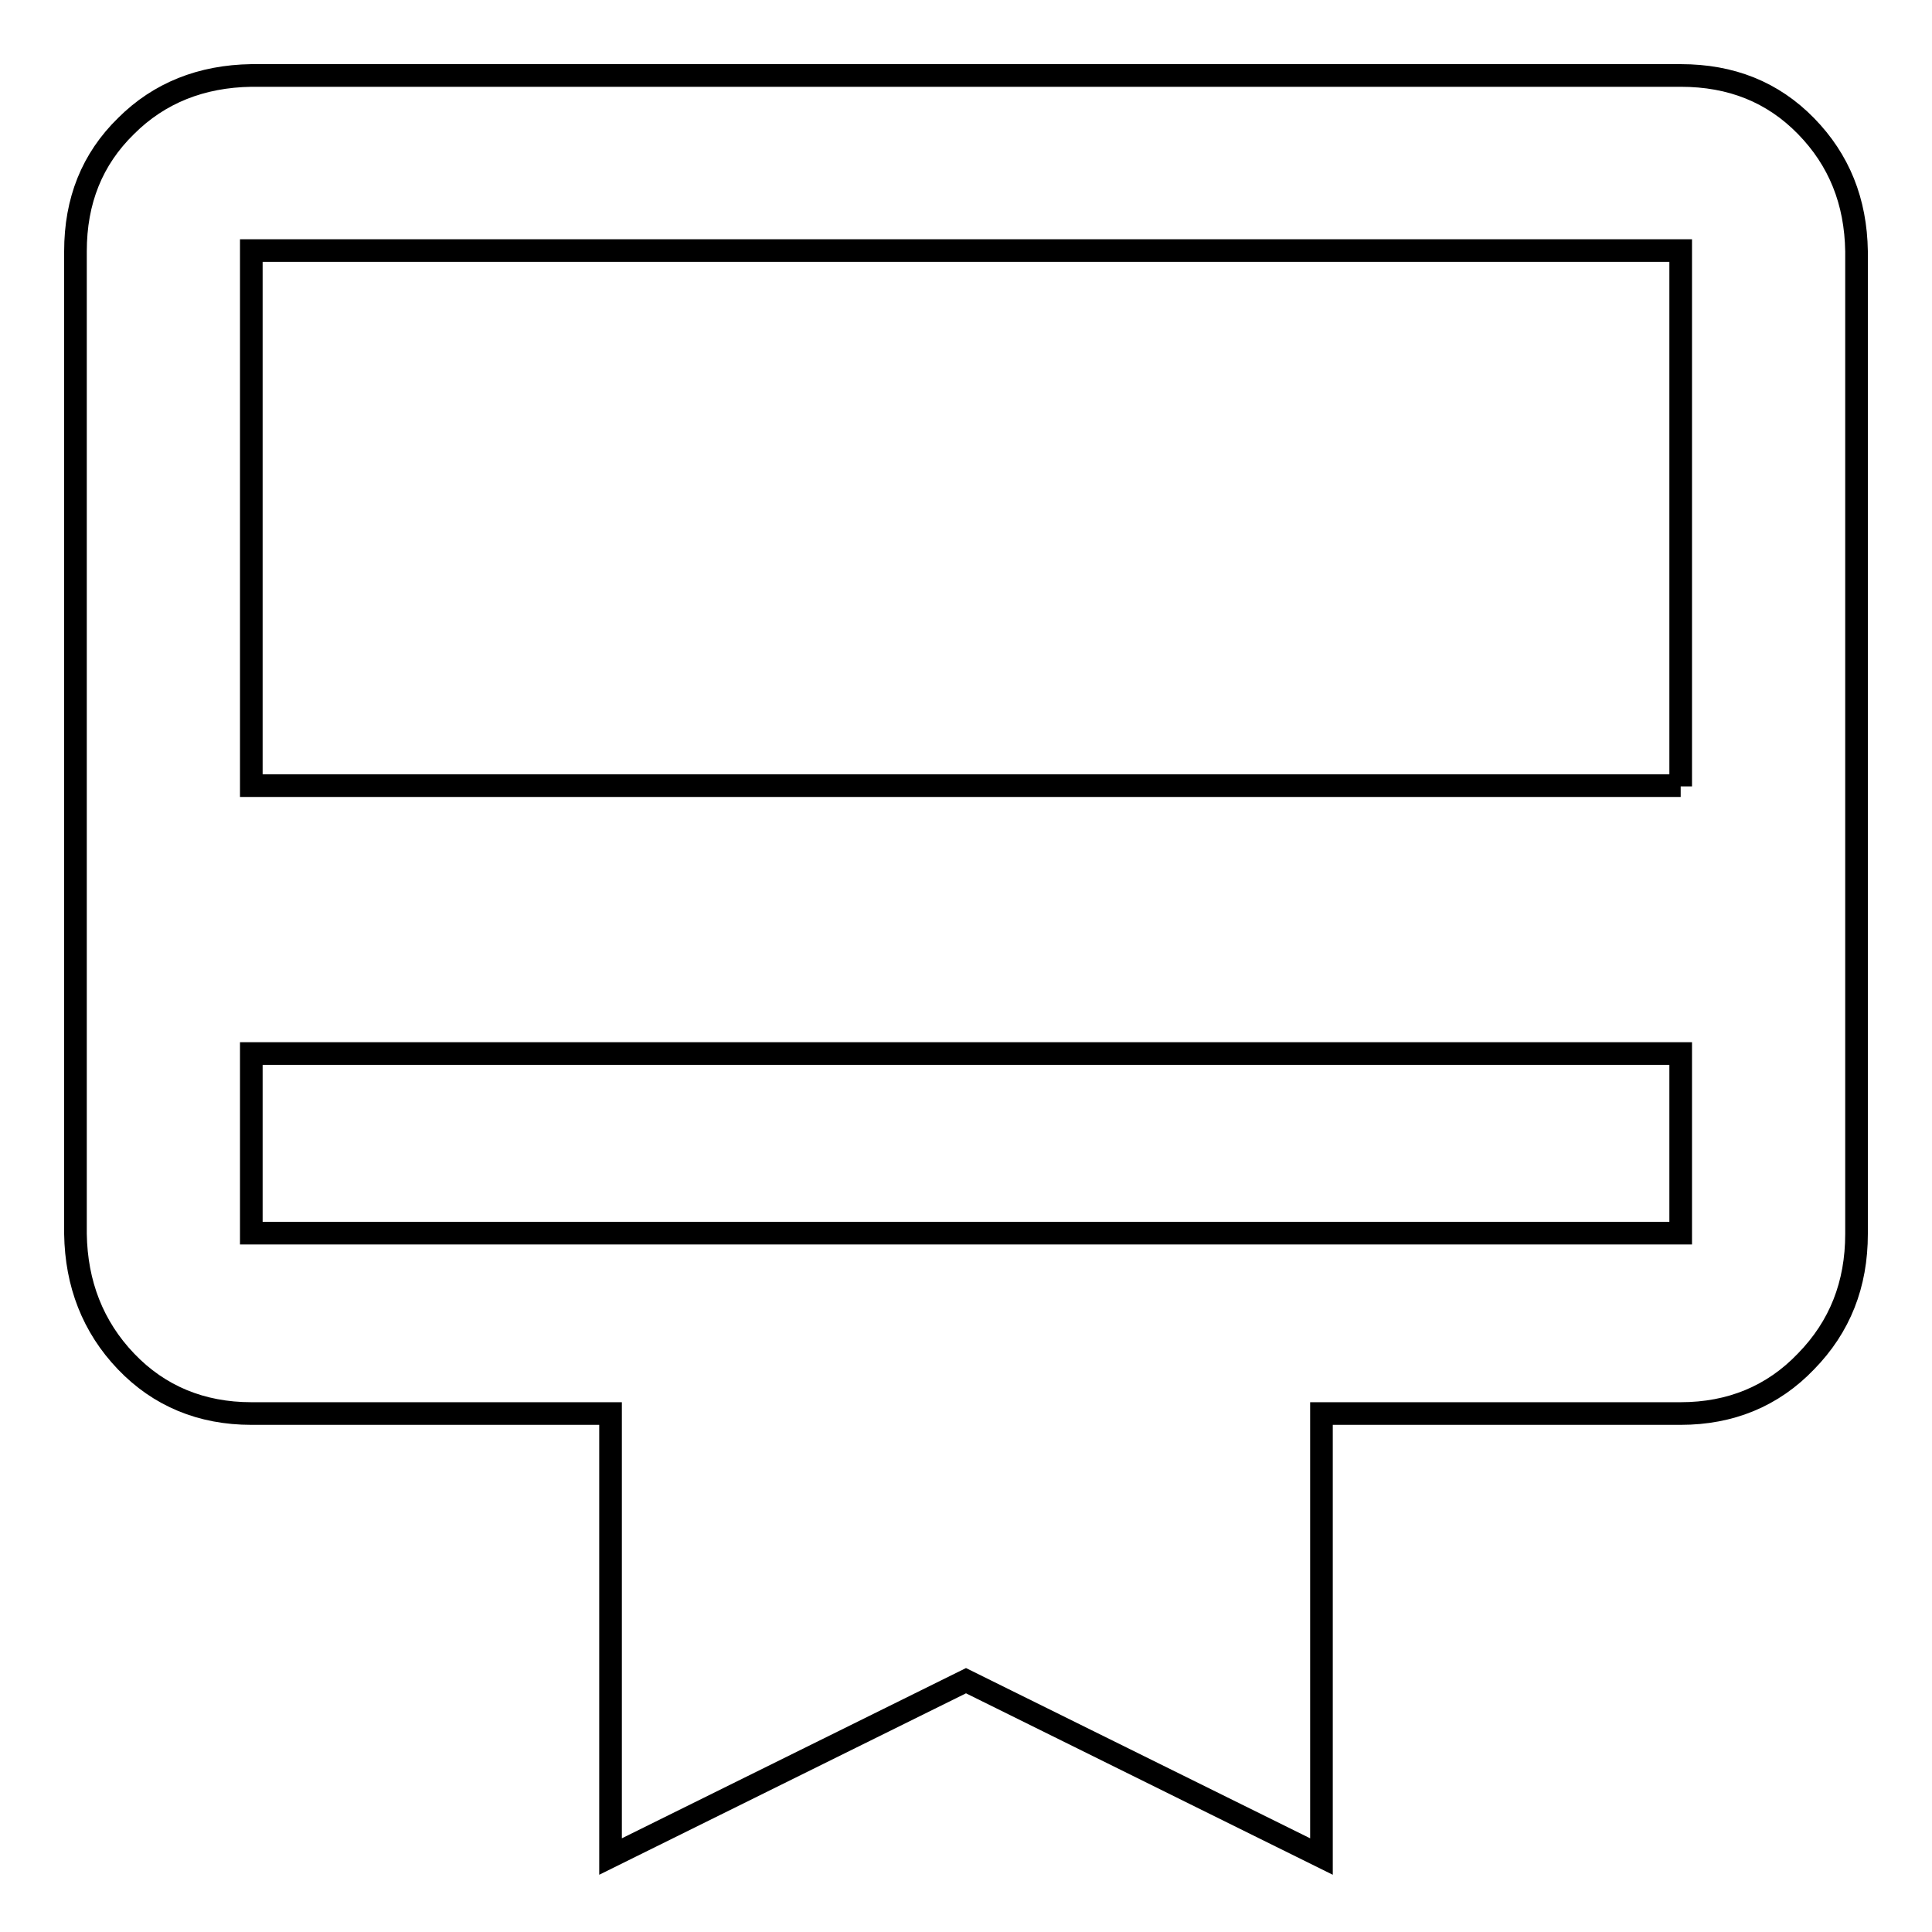
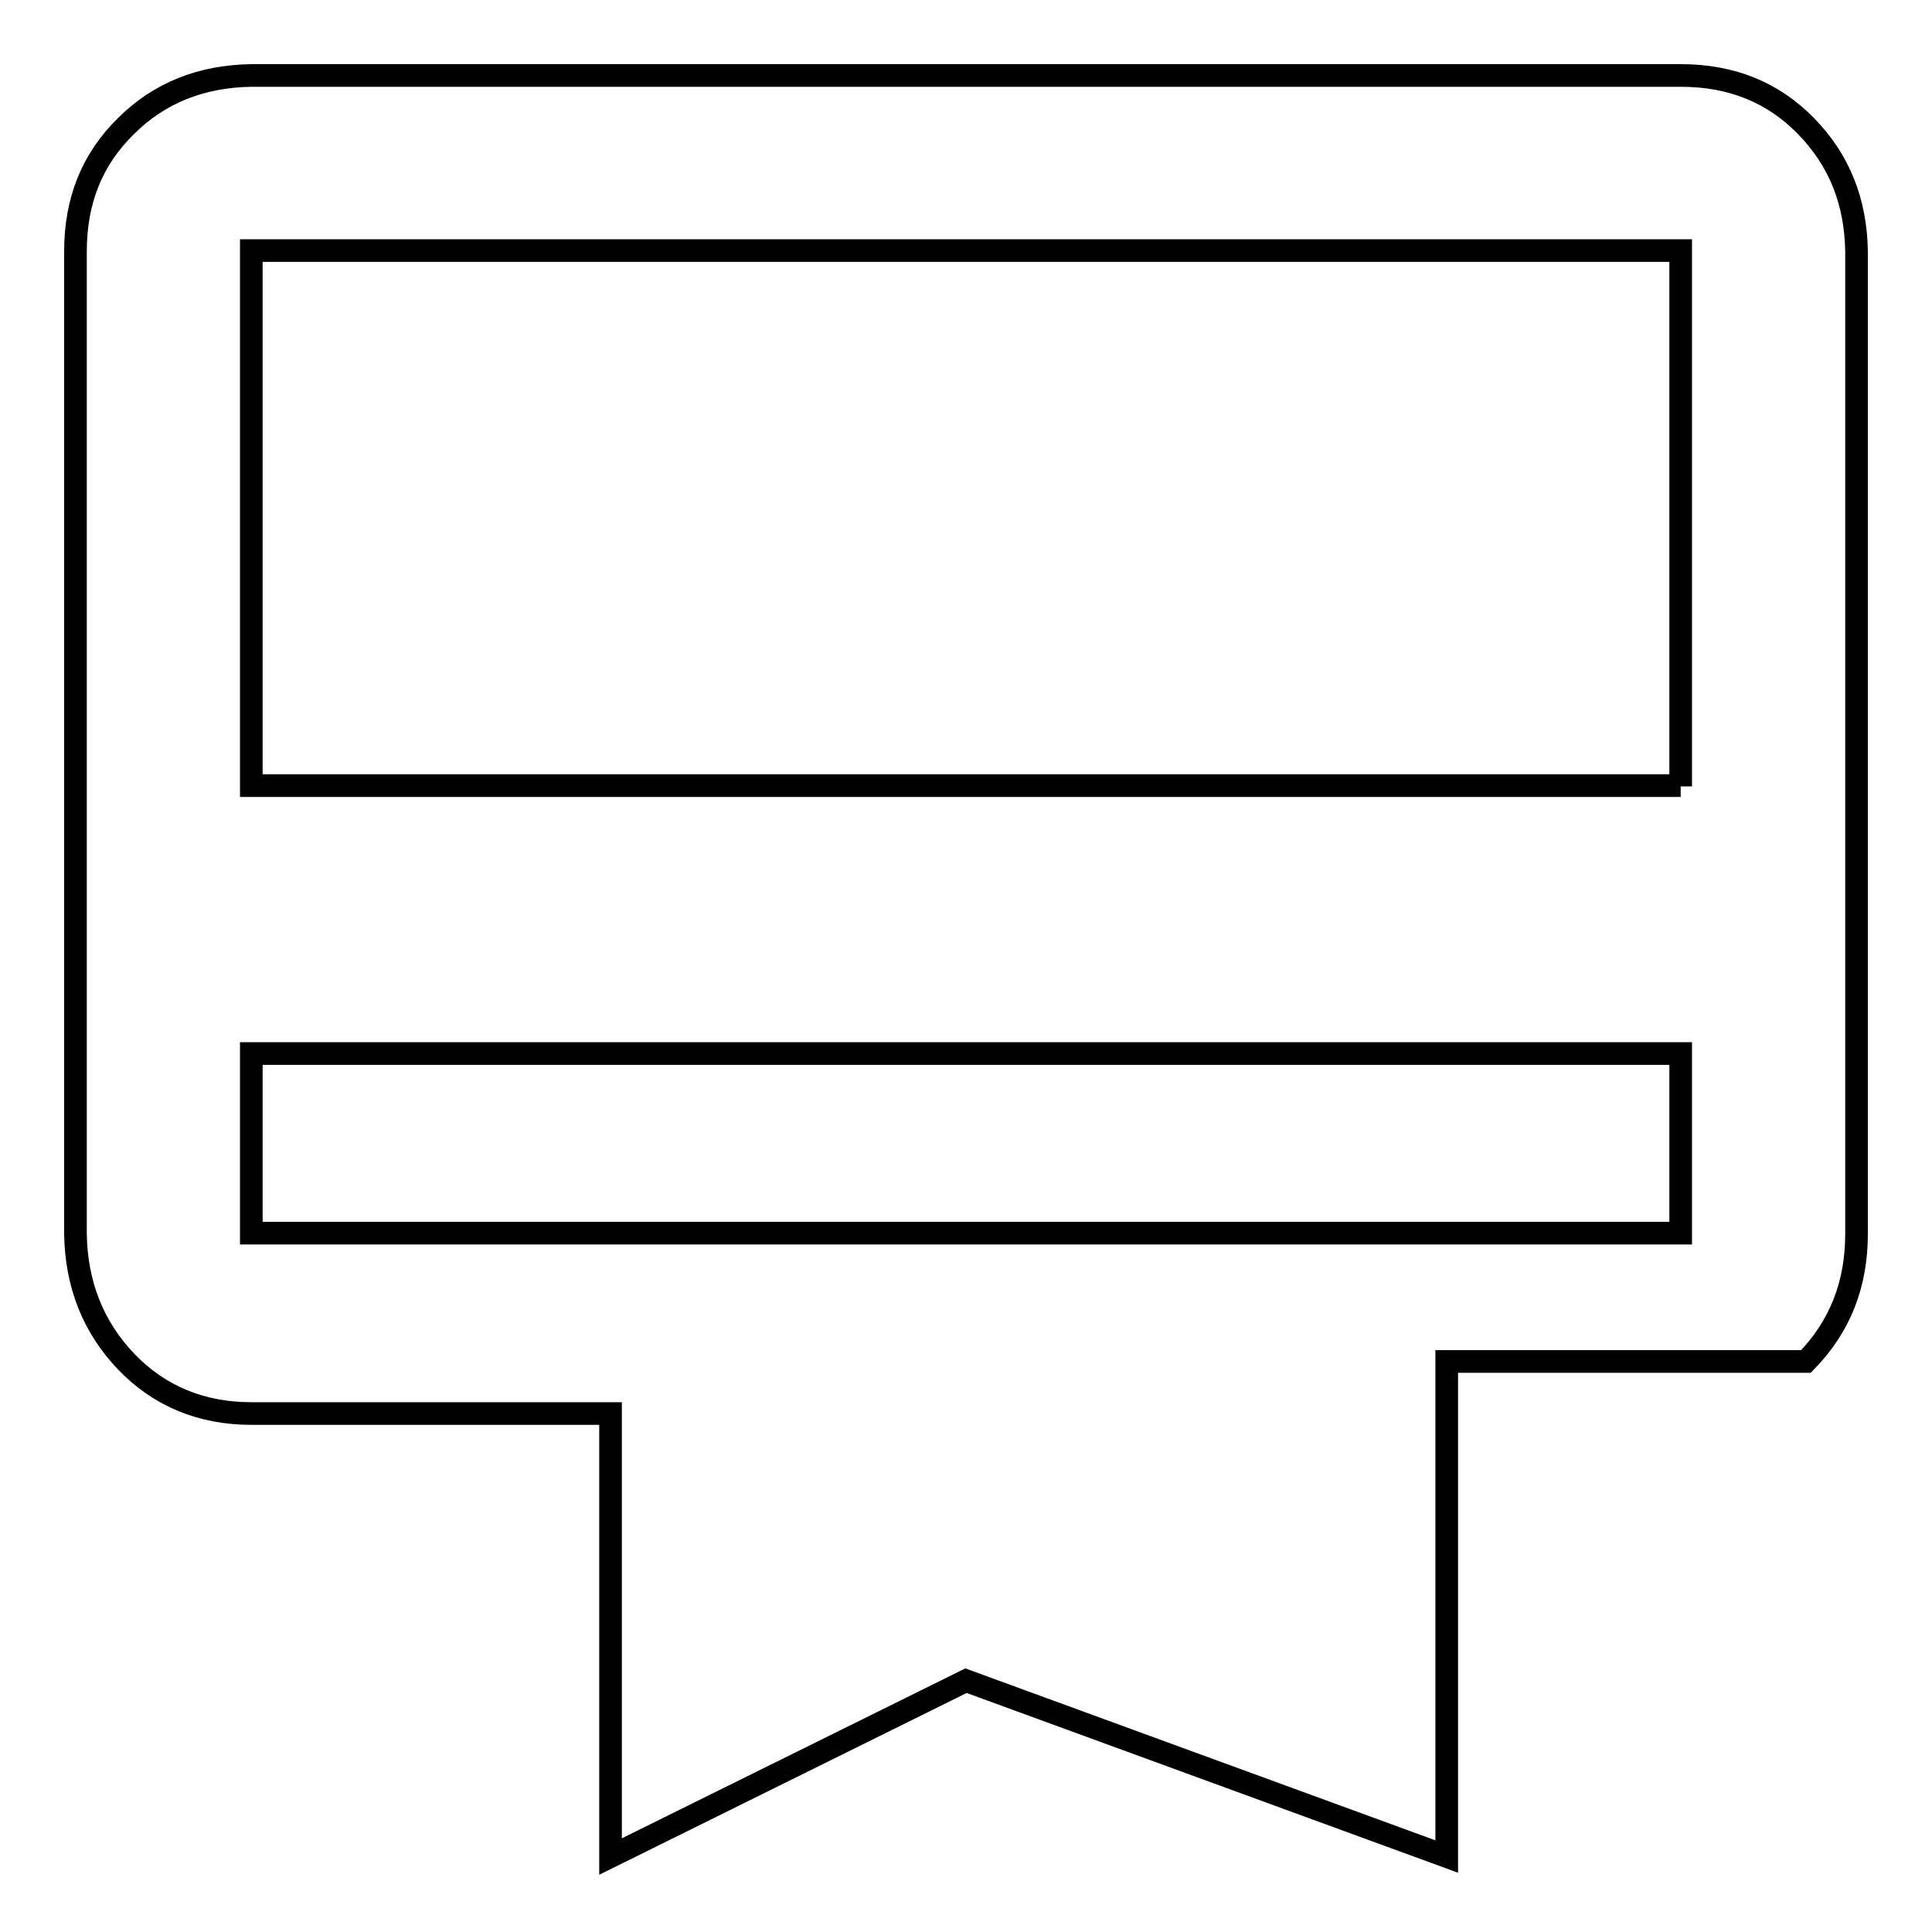
<svg xmlns="http://www.w3.org/2000/svg" version="1.1" x="0px" y="0px" viewBox="0 0 256 256" enable-background="new 0 0 256 256" xml:space="preserve">
  <g>
-     <path stroke-width="3" fill-opacity="0" stroke="#000000" d="M222.7,104.2V33.2H33.3v70.9H222.7z M222.7,163.4v-23.8H33.3v23.8H222.7z M222.7,10 c6.7,0,12.2,2.2,16.6,6.7s6.6,10,6.7,16.6v130.2c0,6.7-2.2,12.3-6.7,16.9c-4.4,4.6-10,6.9-16.6,6.9h-47.6V246L128,222.7L80.9,246 v-58.7H33.3c-6.6,0-12.2-2.3-16.6-6.9c-4.4-4.6-6.6-10.3-6.7-16.9V33.3c0-6.7,2.2-12.2,6.7-16.6c4.4-4.4,10-6.6,16.6-6.7H222.7 L222.7,10z" />
+     <path stroke-width="3" fill-opacity="0" stroke="#000000" d="M222.7,104.2V33.2H33.3v70.9H222.7z M222.7,163.4v-23.8H33.3v23.8H222.7z M222.7,10 c6.7,0,12.2,2.2,16.6,6.7s6.6,10,6.7,16.6v130.2c0,6.7-2.2,12.3-6.7,16.9h-47.6V246L128,222.7L80.9,246 v-58.7H33.3c-6.6,0-12.2-2.3-16.6-6.9c-4.4-4.6-6.6-10.3-6.7-16.9V33.3c0-6.7,2.2-12.2,6.7-16.6c4.4-4.4,10-6.6,16.6-6.7H222.7 L222.7,10z" />
  </g>
</svg>